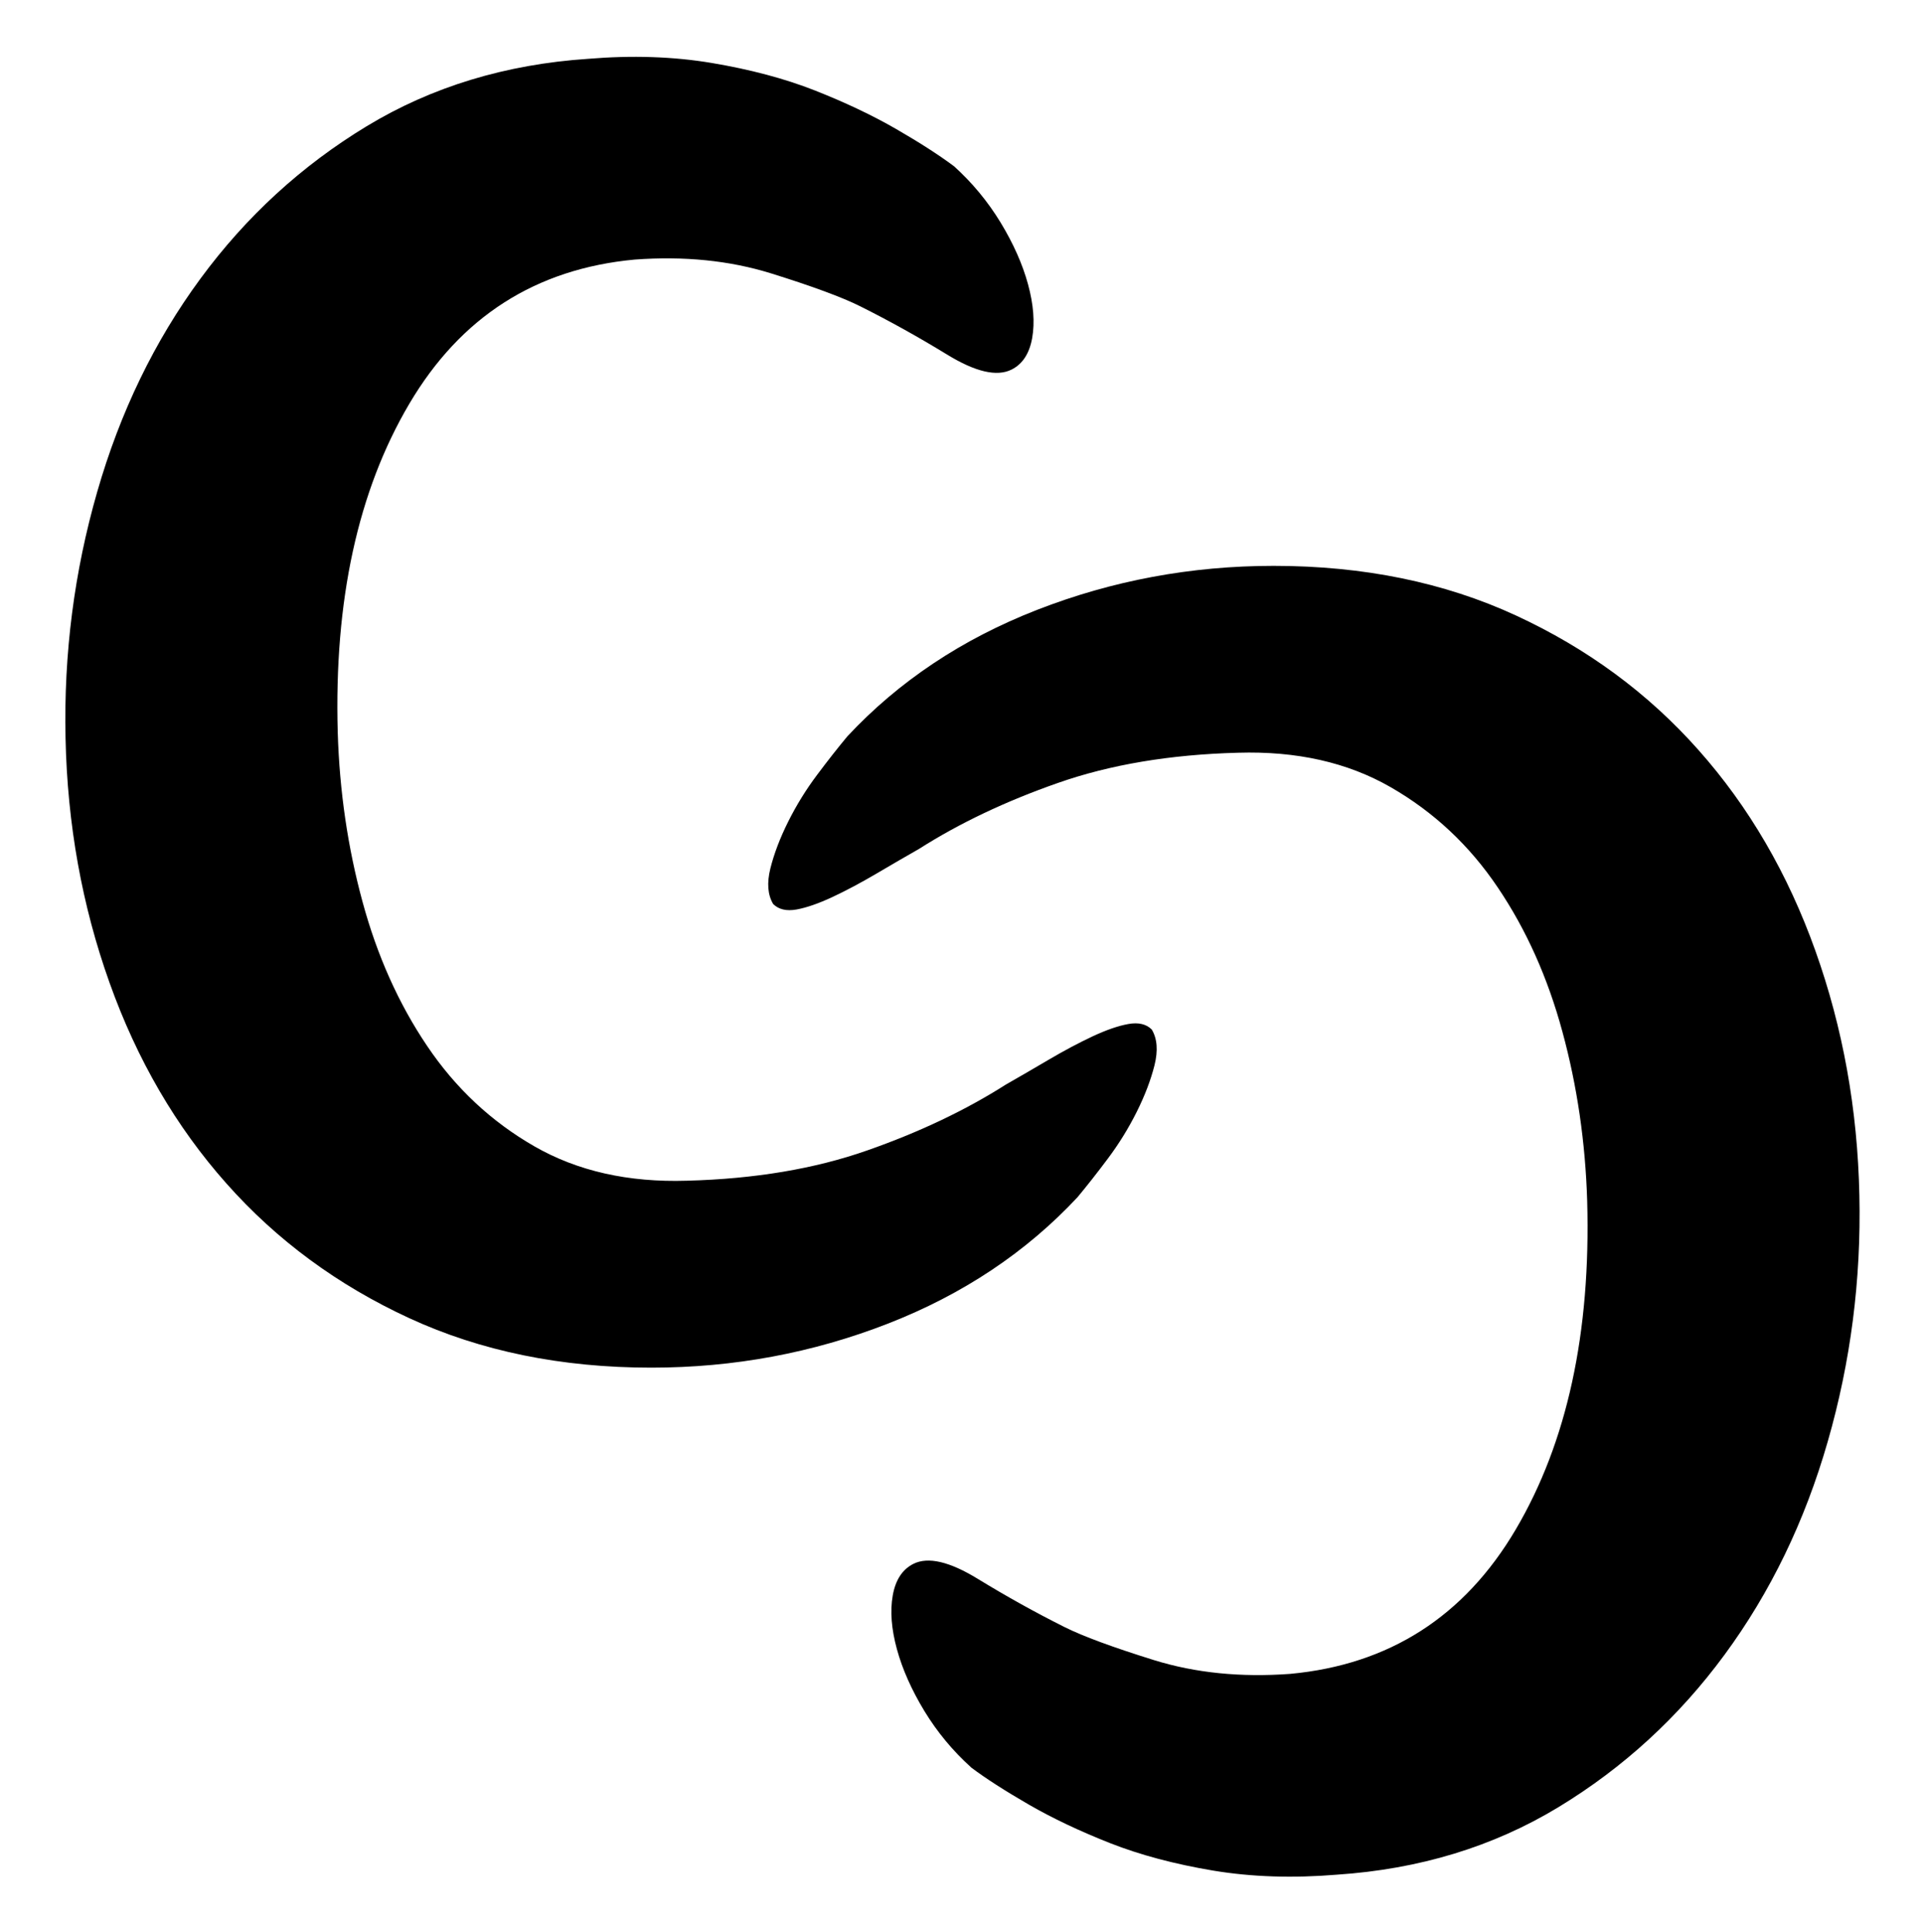
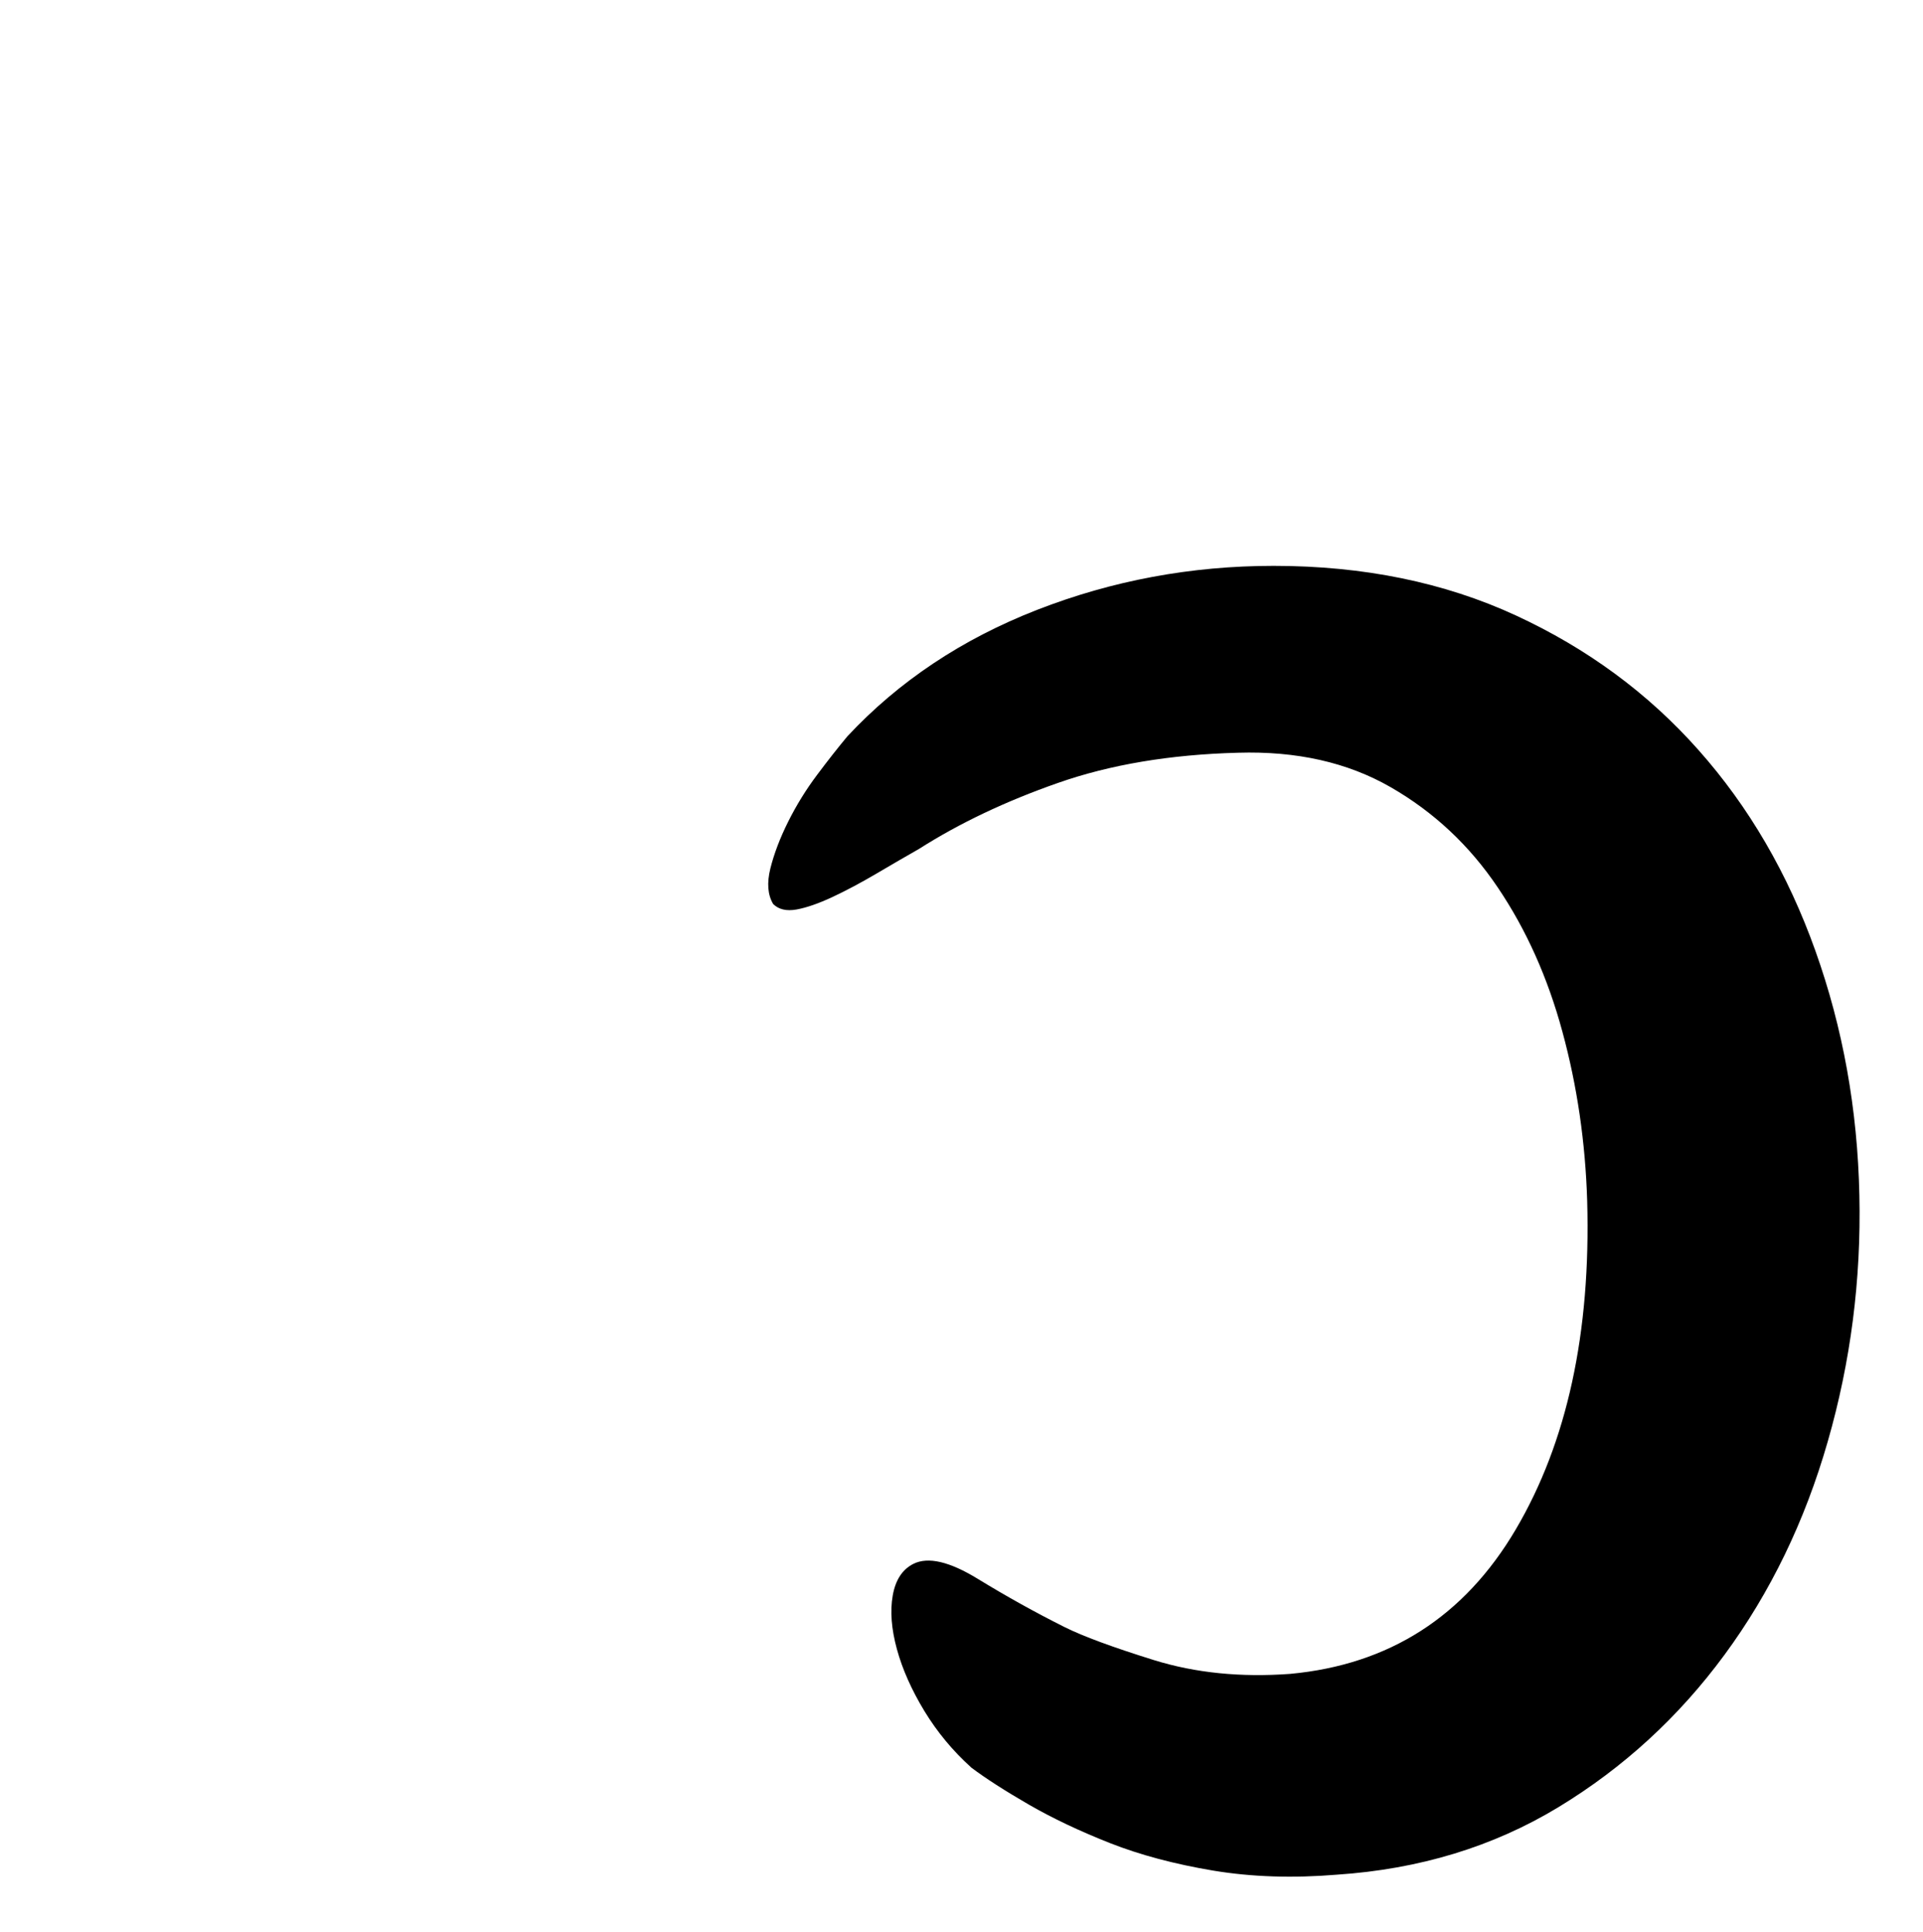
<svg xmlns="http://www.w3.org/2000/svg" id="Livello_1" viewBox="0 0 300.75 302.14">
-   <path d="M149.17,25.97c2.86,2.58,5.3,5.52,7.31,8.82,2,3.3,3.44,6.52,4.3,9.68.86,3.16,1.08,5.95.65,8.39-.43,2.44-1.51,4.09-3.23,4.95-2.3,1.15-5.67.36-10.11-2.37-4.45-2.72-8.96-5.23-13.55-7.53-2.87-1.43-7.53-3.15-13.98-5.16-6.45-2-13.55-2.72-21.29-2.15-15.48,1.44-27.24,8.96-35.27,22.58-8.03,13.62-11.76,30.75-11.18,51.39.28,9.18,1.57,18,3.87,26.45,2.29,8.46,5.66,15.99,10.11,22.58,4.44,6.6,10.03,11.83,16.77,15.7,6.73,3.87,14.69,5.67,23.87,5.38,10.6-.28,20-1.86,28.17-4.73,8.17-2.86,15.41-6.3,21.72-10.32,2-1.14,4.23-2.43,6.67-3.87,2.43-1.43,4.73-2.65,6.88-3.66,2.15-1,4.01-1.65,5.59-1.93,1.57-.28,2.8,0,3.66.86.86,1.44,1,3.3.43,5.59-.58,2.3-1.5,4.73-2.79,7.31-1.29,2.58-2.8,5.02-4.52,7.31-1.72,2.3-3.3,4.3-4.73,6.02-8.03,8.6-17.92,15.2-29.67,19.78-11.76,4.58-24.08,6.88-36.99,6.88-14.05,0-26.66-2.58-37.85-7.74-11.18-5.16-20.72-12.18-28.6-21.07-7.89-8.88-13.98-19.35-18.28-31.4-4.3-12.04-6.6-24.8-6.88-38.28-.29-13.18,1.36-26.02,4.95-38.49,3.58-12.47,8.96-23.58,16.13-33.33,7.16-9.74,15.84-17.7,26.02-23.87,10.17-6.16,21.72-9.68,34.62-10.54,6.88-.57,13.33-.36,19.35.65,6.02,1.01,11.4,2.44,16.13,4.3,4.73,1.87,8.96,3.87,12.69,6.02,3.72,2.15,6.73,4.09,9.03,5.81Z" />
-   <path d="M151.88,276.45c-2.86-2.58-5.3-5.52-7.31-8.82-2-3.3-3.44-6.53-4.3-9.68-.86-3.16-1.08-5.95-.65-8.39.43-2.44,1.51-4.08,3.23-4.95,2.3-1.15,5.67-.36,10.11,2.37,4.45,2.72,8.96,5.23,13.55,7.53,2.87,1.43,7.53,3.15,13.98,5.16,6.45,2,13.55,2.72,21.29,2.15,15.48-1.44,27.24-8.96,35.27-22.58,8.03-13.62,11.76-30.75,11.18-51.39-.28-9.18-1.57-18-3.87-26.45-2.29-8.46-5.66-15.99-10.11-22.58-4.44-6.6-10.03-11.83-16.77-15.7-6.73-3.87-14.69-5.66-23.87-5.38-10.6.28-20,1.86-28.17,4.73-8.17,2.86-15.41,6.3-21.72,10.32-2,1.14-4.23,2.43-6.67,3.87-2.43,1.43-4.73,2.65-6.88,3.66-2.15,1-4.01,1.65-5.59,1.94-1.57.28-2.8,0-3.66-.86-.86-1.44-1-3.3-.43-5.59.58-2.3,1.5-4.73,2.79-7.31,1.29-2.58,2.8-5.02,4.52-7.31,1.72-2.3,3.3-4.3,4.73-6.02,8.03-8.6,17.92-15.2,29.67-19.78,11.76-4.58,24.08-6.88,36.99-6.88,14.05,0,26.66,2.58,37.85,7.74,11.18,5.16,20.72,12.18,28.6,21.07,7.89,8.88,13.98,19.35,18.28,31.4,4.3,12.04,6.6,24.8,6.88,38.28.29,13.18-1.36,26.02-4.95,38.49-3.58,12.47-8.96,23.58-16.13,33.33-7.16,9.74-15.84,17.7-26.02,23.87-10.17,6.16-21.72,9.68-34.62,10.54-6.88.57-13.33.36-19.35-.64-6.02-1.01-11.4-2.44-16.13-4.3-4.73-1.87-8.96-3.87-12.69-6.02-3.72-2.15-6.73-4.08-9.03-5.81Z" />
+   <path d="M151.88,276.45c-2.86-2.58-5.3-5.52-7.31-8.82-2-3.3-3.44-6.53-4.3-9.68-.86-3.16-1.08-5.95-.65-8.39.43-2.44,1.51-4.08,3.23-4.95,2.3-1.15,5.67-.36,10.11,2.37,4.45,2.72,8.96,5.23,13.55,7.53,2.87,1.43,7.53,3.15,13.98,5.16,6.45,2,13.55,2.72,21.29,2.15,15.48-1.44,27.24-8.96,35.27-22.58,8.03-13.62,11.76-30.75,11.18-51.39-.28-9.18-1.57-18-3.87-26.45-2.29-8.46-5.66-15.99-10.11-22.58-4.44-6.6-10.03-11.83-16.77-15.7-6.73-3.87-14.69-5.66-23.87-5.38-10.6.28-20,1.86-28.17,4.73-8.17,2.86-15.41,6.3-21.72,10.32-2,1.14-4.23,2.43-6.67,3.87-2.43,1.43-4.73,2.65-6.88,3.66-2.15,1-4.01,1.65-5.59,1.94-1.57.28-2.8,0-3.66-.86-.86-1.44-1-3.3-.43-5.59.58-2.3,1.5-4.73,2.79-7.31,1.29-2.58,2.8-5.02,4.52-7.31,1.72-2.3,3.3-4.3,4.73-6.02,8.03-8.6,17.92-15.2,29.67-19.78,11.76-4.58,24.08-6.88,36.99-6.88,14.05,0,26.66,2.58,37.85,7.74,11.18,5.16,20.72,12.18,28.6,21.07,7.89,8.88,13.98,19.35,18.28,31.4,4.3,12.04,6.6,24.8,6.88,38.28.29,13.18-1.36,26.02-4.95,38.49-3.58,12.47-8.96,23.58-16.13,33.33-7.16,9.74-15.84,17.7-26.02,23.87-10.17,6.16-21.72,9.68-34.62,10.54-6.88.57-13.33.36-19.35-.64-6.02-1.01-11.4-2.44-16.13-4.3-4.73-1.87-8.96-3.87-12.69-6.02-3.72-2.15-6.73-4.08-9.03-5.81" />
</svg>